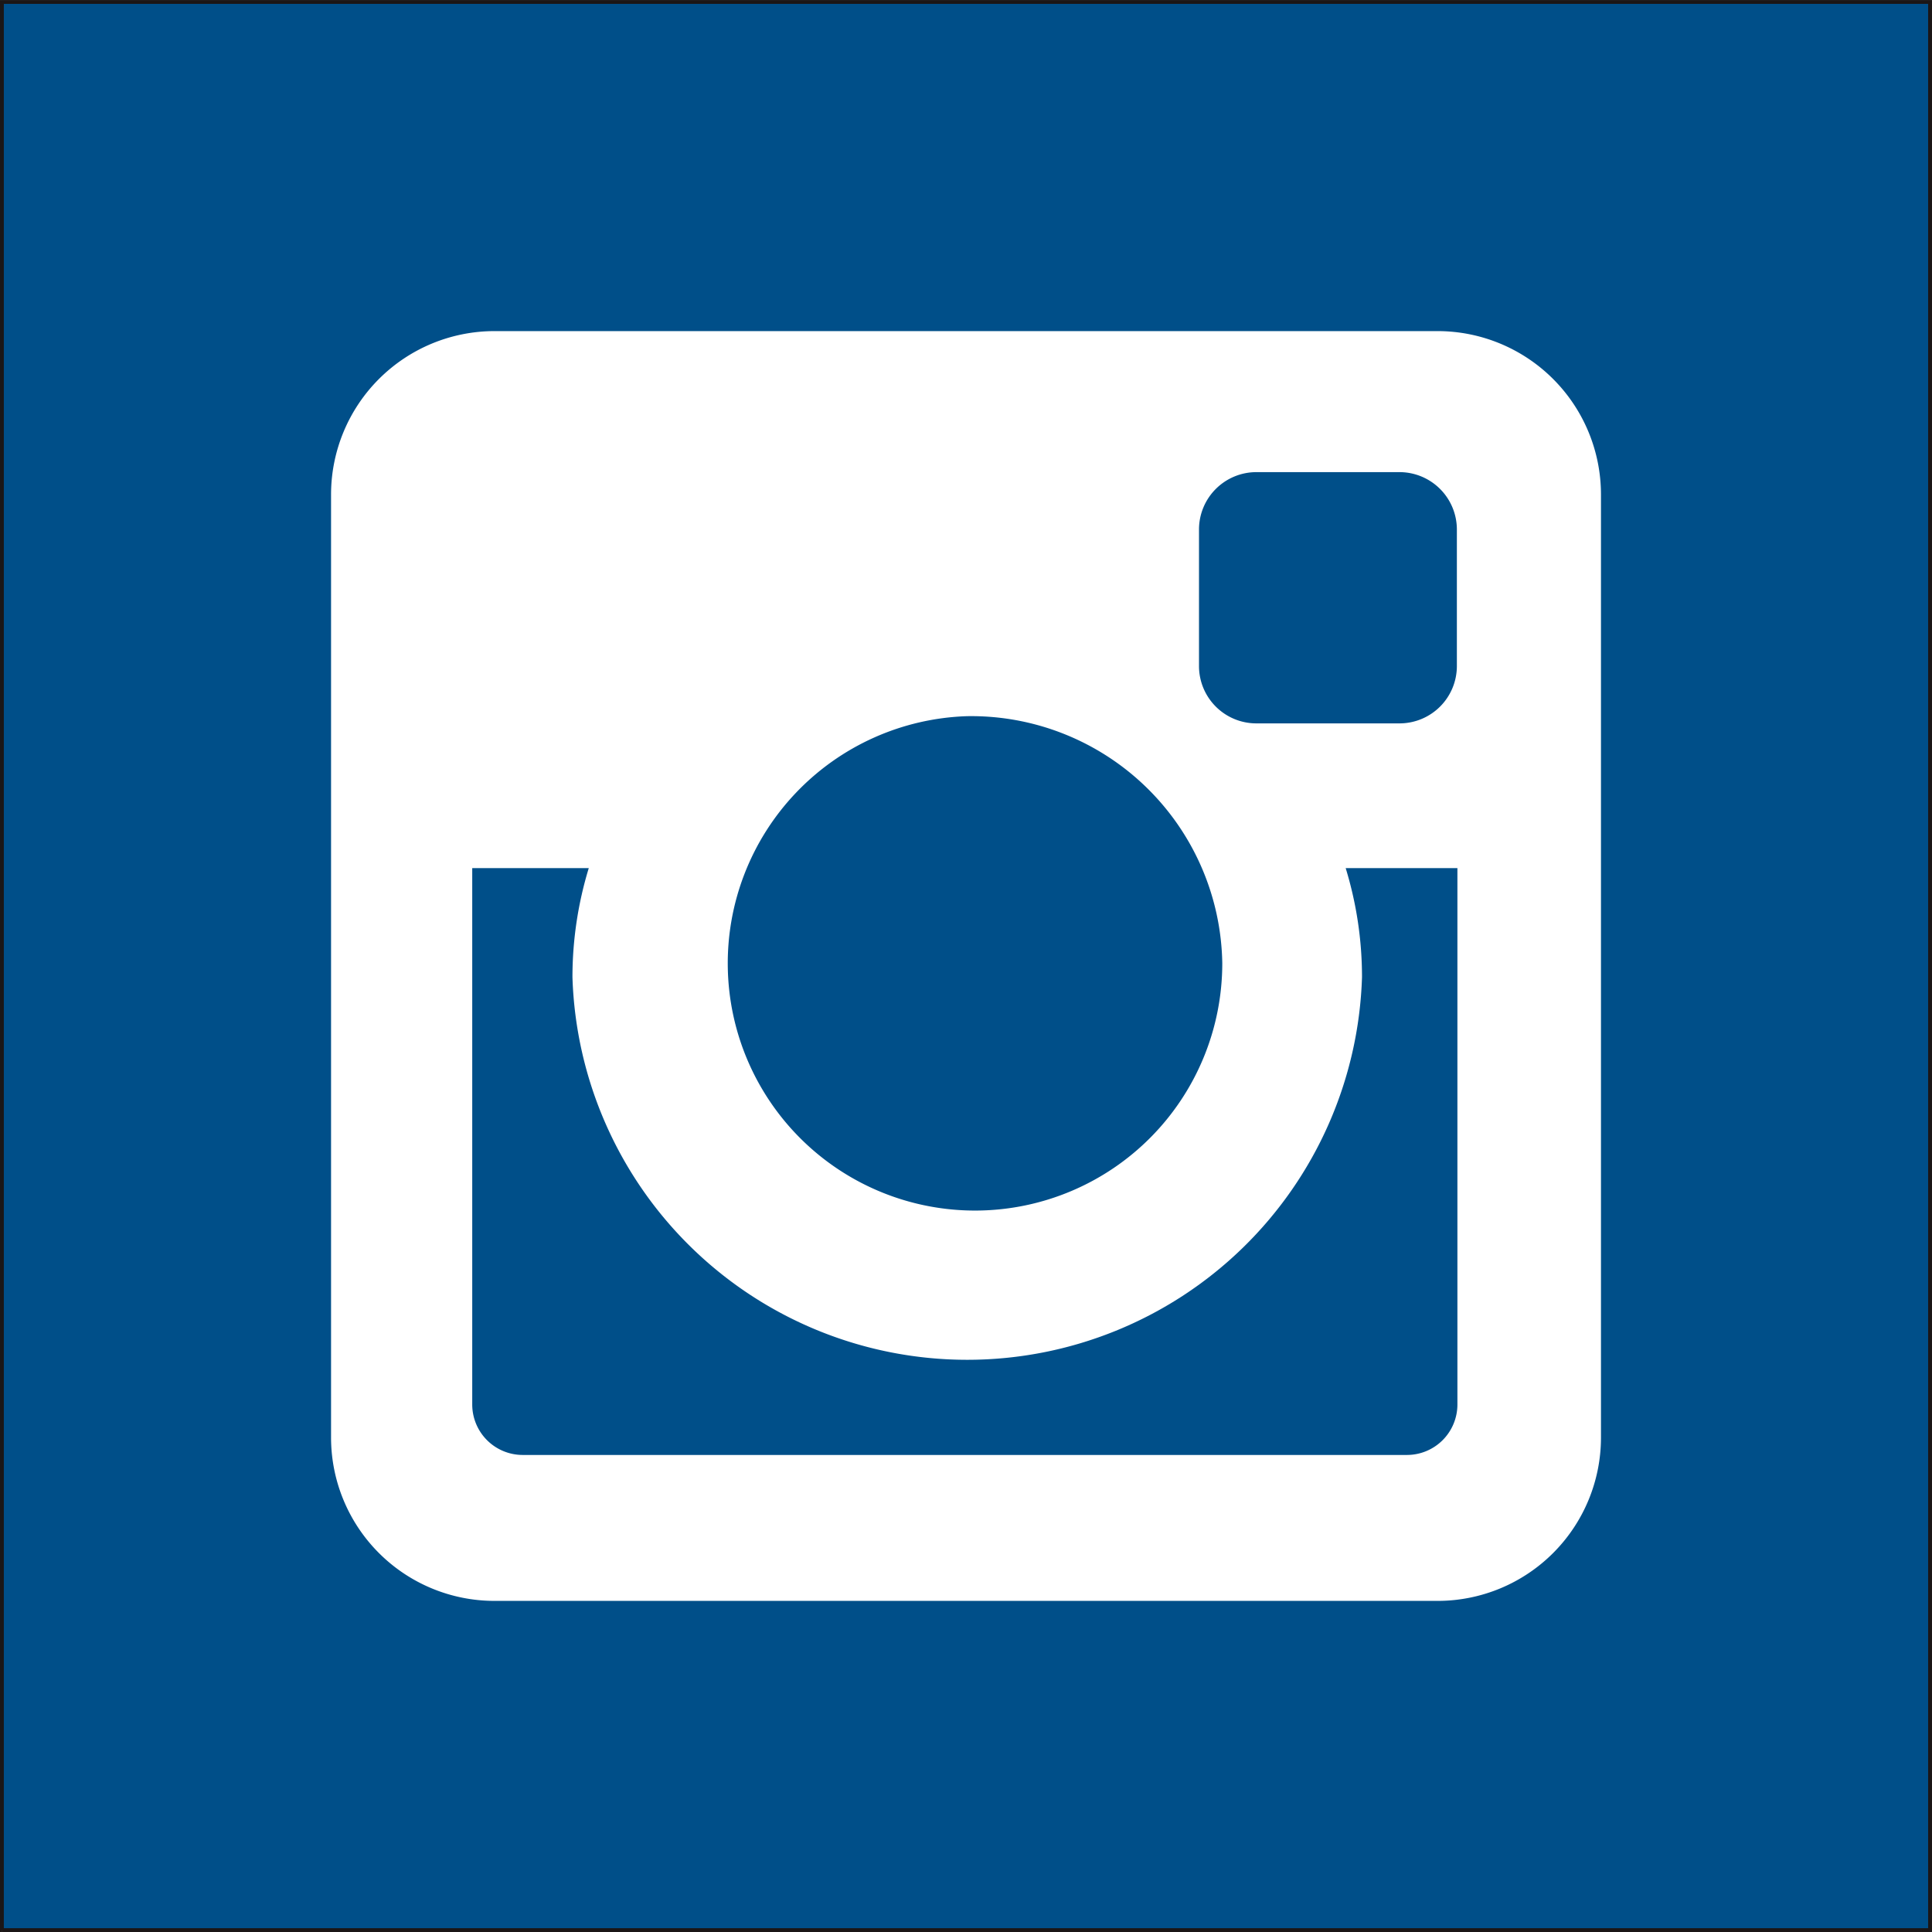
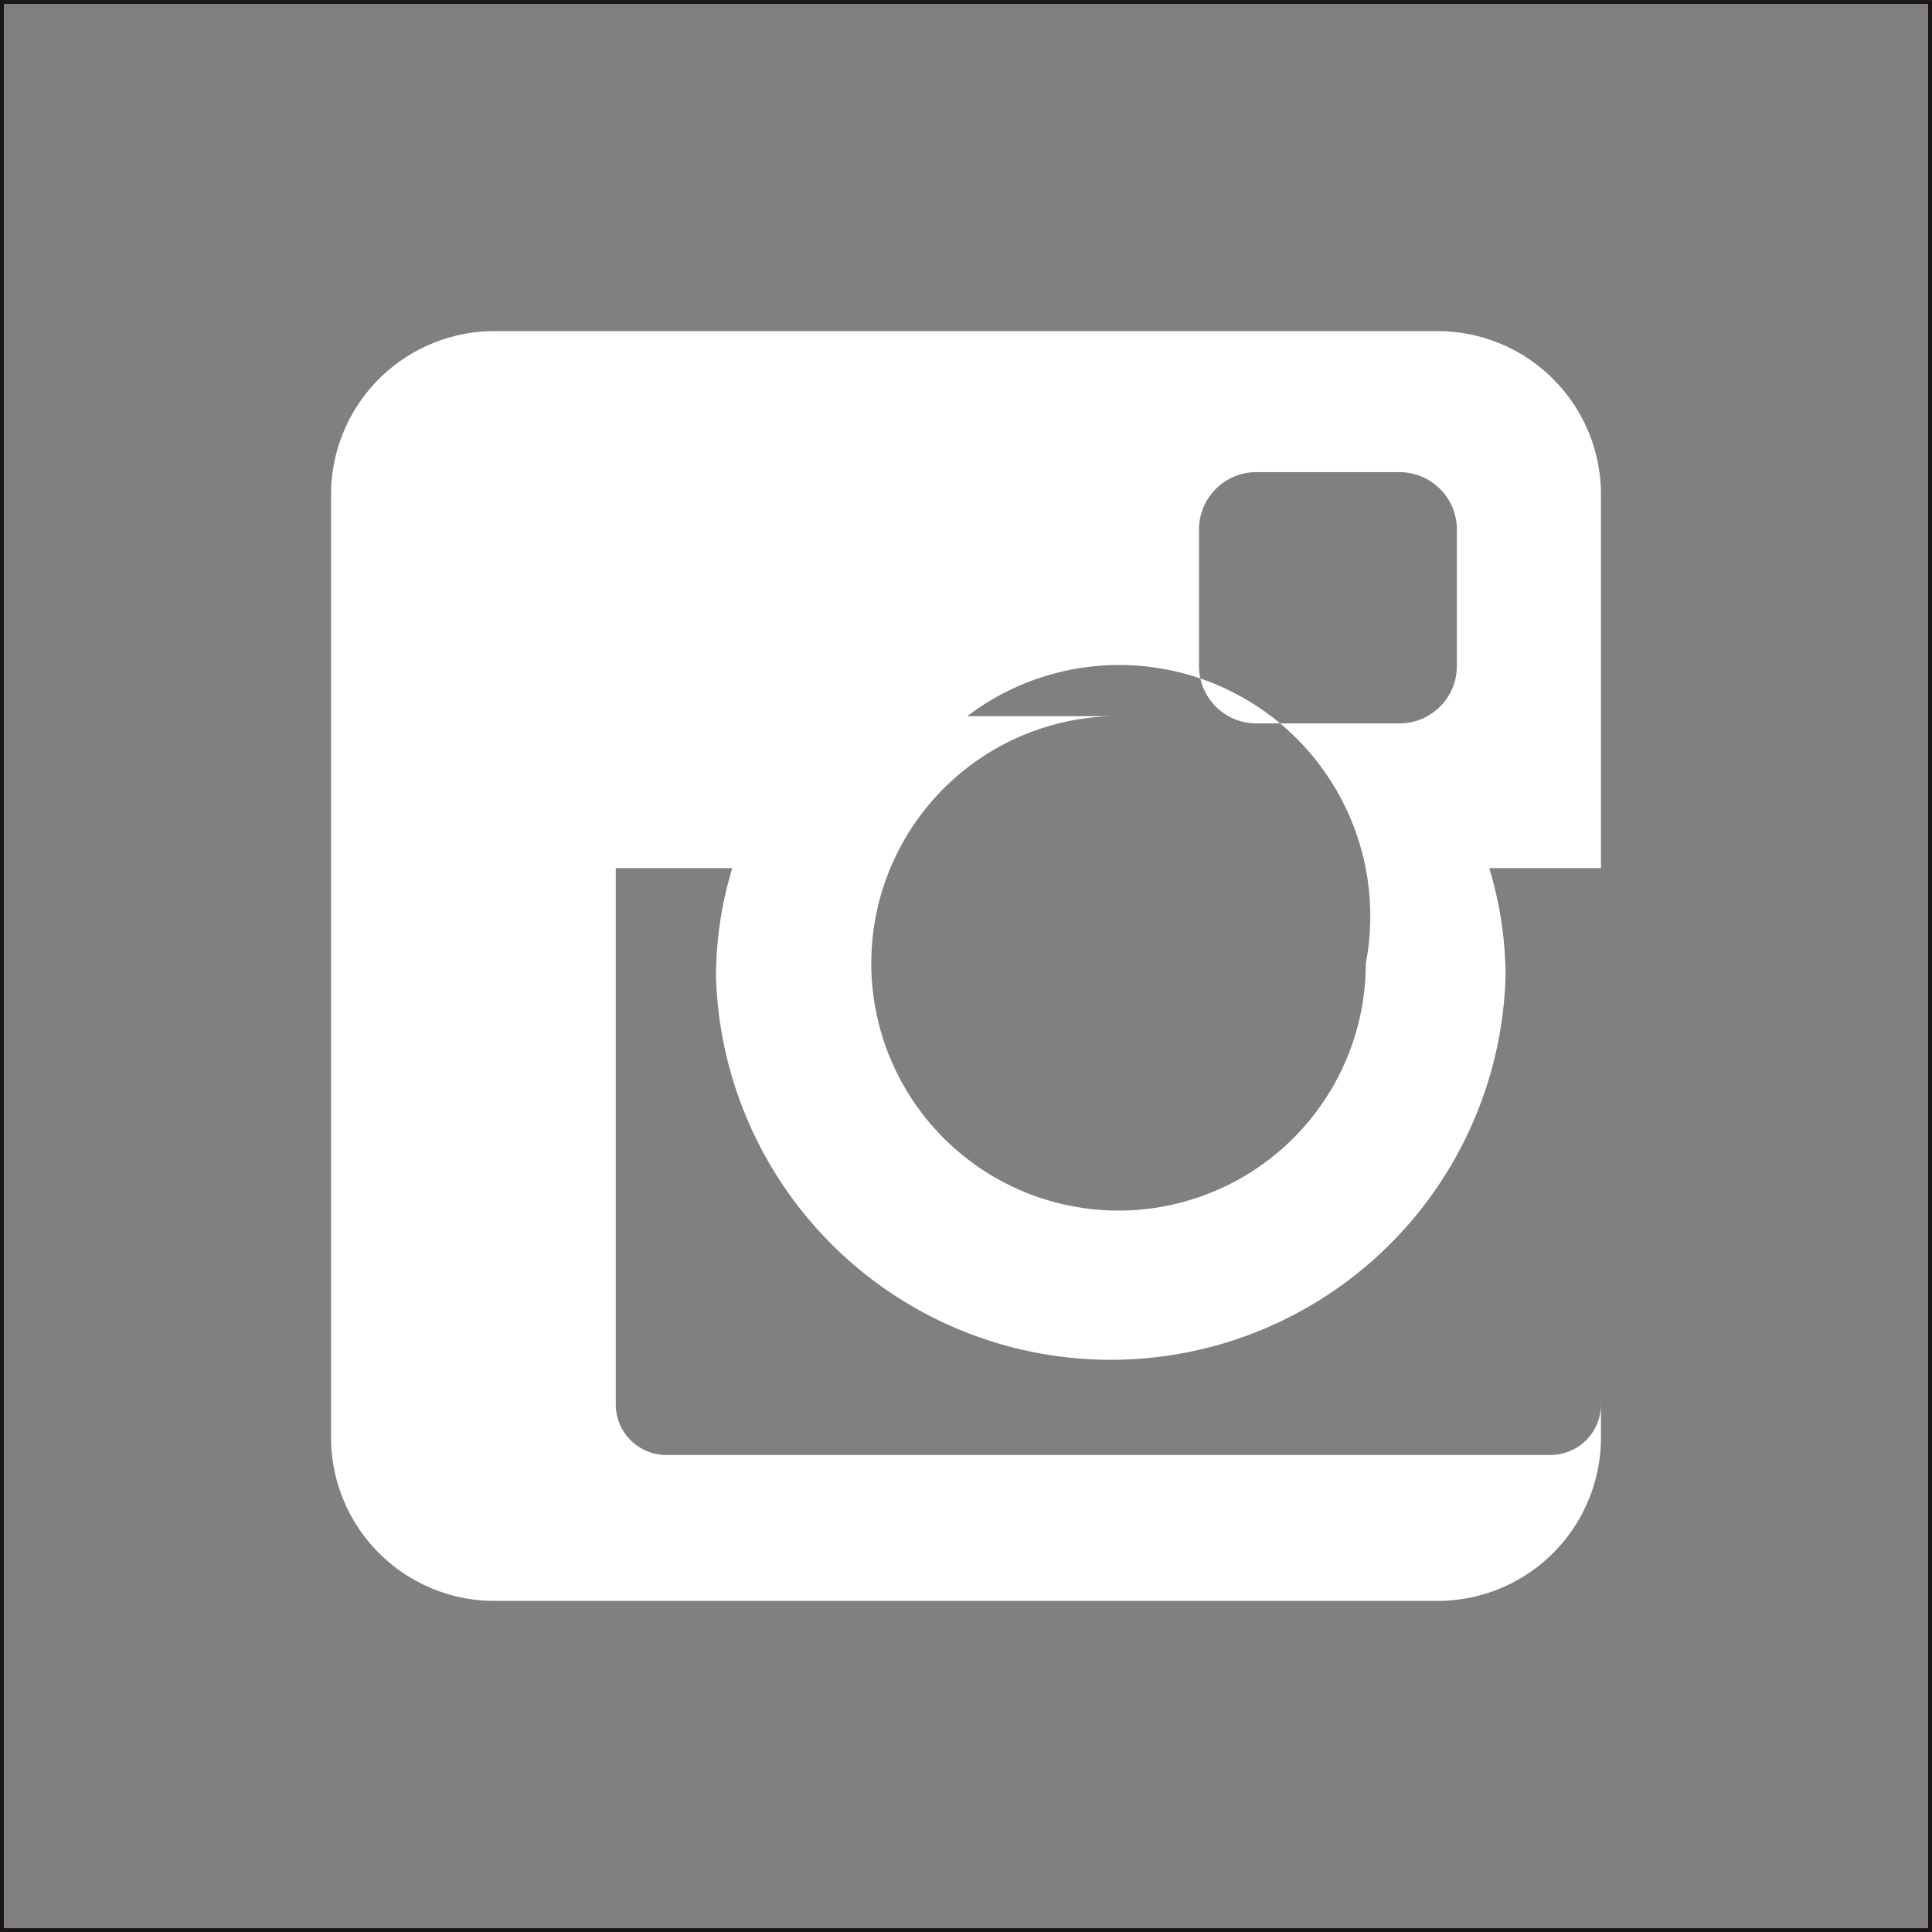
<svg xmlns="http://www.w3.org/2000/svg" width="75.511" height="75.512" viewBox="0 0 75.511 75.512">
  <rect x="0" y="0" width="75.511" height="75.512" fill="#808080" stroke="none" />
  <g id="グループ_3" data-name="グループ 3" transform="translate(-557.325 -360.525)">
-     <rect id="長方形_10" data-name="長方形 10" width="75.361" height="75.361" transform="translate(557.4 360.601)" fill="#004f89" />
    <path id="パス_30" data-name="パス 30" d="M243.7,272.035v.075h75.436V196.6H243.622V272.11h.075v-.075h.075V196.749h75.21V271.96H243.7v.075h0Z" transform="translate(313.703 163.927)" fill="#1b1616" />
-     <path id="パス_31" data-name="パス 31" d="M262.934,209.539h36.891a6.388,6.388,0,0,1,6.37,6.371V252.8a6.386,6.386,0,0,1-6.37,6.368H262.934a6.388,6.388,0,0,1-6.373-6.368V215.91A6.39,6.39,0,0,1,262.934,209.539Zm29.785,5.512a2.243,2.243,0,0,0-2.235,2.238v5.346a2.241,2.241,0,0,0,2.235,2.236h5.61a2.242,2.242,0,0,0,2.234-2.236v-5.346a2.244,2.244,0,0,0-2.234-2.238Zm7.865,15.476h-4.367a14.514,14.514,0,0,1,.638,4.262,15.437,15.437,0,0,1-30.859,0,14.58,14.58,0,0,1,.638-4.262h-4.555v20.968a1.973,1.973,0,0,0,1.971,1.969h34.563a1.973,1.973,0,0,0,1.971-1.969Zm-19.159-5.938a9.664,9.664,0,1,0,9.969,9.66A9.816,9.816,0,0,0,281.425,224.589Z" transform="translate(313.703 163.927)" fill="#fff" />
+     <path id="パス_31" data-name="パス 31" d="M262.934,209.539h36.891a6.388,6.388,0,0,1,6.37,6.371V252.8a6.386,6.386,0,0,1-6.37,6.368H262.934a6.388,6.388,0,0,1-6.373-6.368V215.91A6.39,6.39,0,0,1,262.934,209.539Zm29.785,5.512a2.243,2.243,0,0,0-2.235,2.238v5.346a2.241,2.241,0,0,0,2.235,2.236h5.61a2.242,2.242,0,0,0,2.234-2.236v-5.346a2.244,2.244,0,0,0-2.234-2.238m7.865,15.476h-4.367a14.514,14.514,0,0,1,.638,4.262,15.437,15.437,0,0,1-30.859,0,14.58,14.58,0,0,1,.638-4.262h-4.555v20.968a1.973,1.973,0,0,0,1.971,1.969h34.563a1.973,1.973,0,0,0,1.971-1.969Zm-19.159-5.938a9.664,9.664,0,1,0,9.969,9.66A9.816,9.816,0,0,0,281.425,224.589Z" transform="translate(313.703 163.927)" fill="#fff" />
  </g>
</svg>